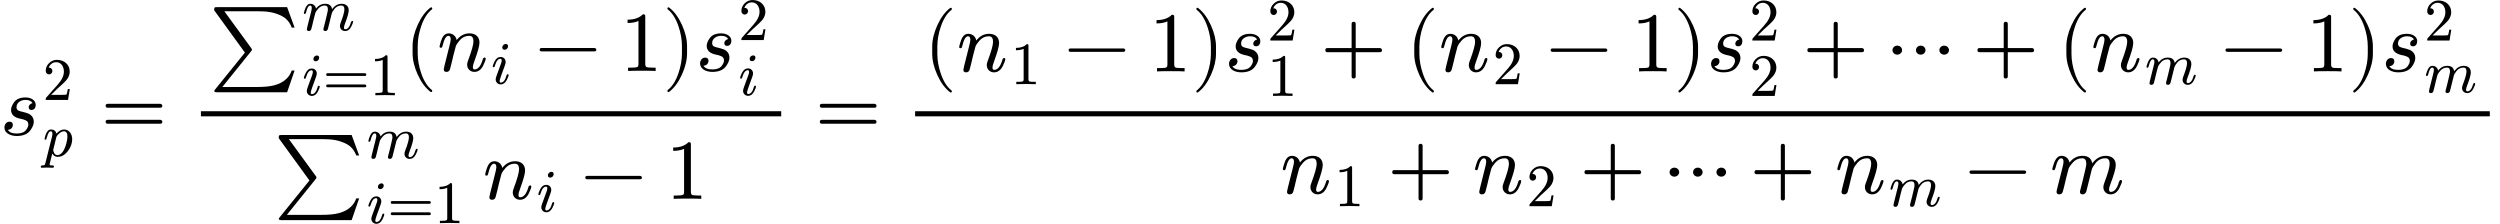
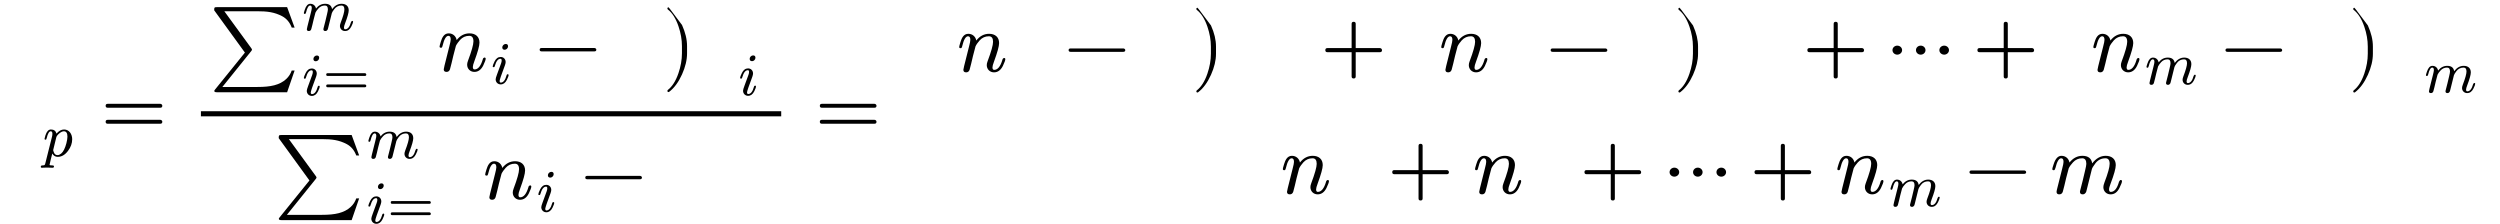
<svg xmlns="http://www.w3.org/2000/svg" xmlns:xlink="http://www.w3.org/1999/xlink" width="531.760px" height="47.600px" viewBox="0 -1587.1 29379.9 2629.8">
  <defs>
-     <path id="MJX-57-NCM-I-1D460" d="M420 354C420 411 362 442 300 442C237 442 192 423 165 385C142 352 130 322 130 295C130 242 165 208 234 193C263 188 285 181 302 173C323 164 333 147 333 123C333 105 325 85 308 62C287 33 250 18 197 18C143 18 108 33 92 62C124 61 151 87 151 119C151 144 138 157 111 157C75 157 52 124 52 88C52 22 124-11 196-11C271-11 325 11 357 56C384 93 397 126 397 156C397 199 376 231 335 252C304 263 280 270 265 273C230 282 194 285 194 328C194 381 244 413 300 413C342 413 369 400 382 375C360 371 337 352 337 327C337 306 348 295 371 295C402 295 420 323 420 354Z" />
-     <path id="MJX-57-NCM-N-32" d="M237 666C186 666 143 648 106 612C69 576 50 534 50 483C50 449 75 424 106 424C136 424 161 450 161 480C161 513 137 536 105 536C102 536 100 536 98 535C117 584 161 627 224 627C306 627 352 556 352 470C352 403 318 331 250 255L62 43C49 28 50 29 50 0L421 0L450 180L417 180C409 129 402 100 396 91C391 86 361 84 306 84L139 84L236 179C304 243 390 312 419 365C439 400 449 435 449 470C449 588 357 666 237 666Z" />
    <path id="MJX-57-NCM-I-1D45D" d="M355 442C311 442 269 419 228 373C217 419 186 442 137 442C96 442 66 409 45 344C35 311 30 292 30 286C30 277 35 272 46 272C51 272 54 273 57 275C62 284 65 291 66 298C84 374 107 412 134 412C152 412 161 398 161 371C161 356 159 339 154 321L44-118C35-151 34-155-5-155C-23-155-32-163-32-178C-32-189-26-194-15-194C0-194 52-191 67-191C86-191 146-194 165-194C180-194 187-186 187-170C187-160 178-155 159-155C141-155 114-156 114-144C114-131 155 26 159 43C179 6 209-13 249-13C314-13 371 20 421 87C467 148 490 213 490 280C490 367 438 442 355 442M352 412C391 412 411 382 411 323C411 296 405 260 394 215C371 128 342 71 307 42C286 25 267 16 248 16C219 16 199 29 188 56C179 77 174 92 174 100L225 309C230 331 248 354 276 377C304 400 329 412 352 412Z" />
    <path id="MJX-57-NCM-N-3D" d="M698 367L80 367C64 367 56 359 56 344C56 329 64 321 80 321L698 321C714 321 722 329 722 344C722 356 711 367 698 367M698 179L80 179C64 179 56 171 56 156C56 141 64 133 80 133L698 133C714 133 722 141 722 156C722 169 711 179 698 179Z" />
    <path id="MJX-57-NCM-SO-2211" d="M56 713L417 216L67-217C60-225 57-231 57-235C57-245 67-250 88-250L913-250L1001 5L967 5C954-33 933-66 902-95C825-166 719-188 565-188L152-188L490 232C497 240 500 246 500 250C500 254 498 259 493 266L175 702L560 702C682 702 764 691 854 644C907 616 944 571 967 510L1001 510L913 750L88 750C57 750 56 746 56 713Z" />
    <path id="MJX-57-NCM-I-1D45A" d="M657 442C596 442 543 412 498 353C489 412 451 442 383 442C324 442 273 416 231 363C223 407 188 442 137 442C96 442 66 409 45 344C34 312 29 293 29 287C29 278 34 273 45 273C50 273 53 274 56 276C61 285 64 292 66 299C84 375 107 413 134 413C152 413 161 399 161 371C161 358 156 331 145 290L88 63C84 51 79 25 79 19C79-1 90-11 111-11C131-11 145-1 152 19C153 24 160 49 171 92L192 181L222 295C233 318 250 341 272 365C301 397 337 413 380 413C413 413 429 391 429 348C429 335 424 308 414 267L387 153C380 124 364 64 356 32C355 25 354 21 354 19C354-1 365-11 387-11C398-11 406-8 413-1C428 14 429 21 435 48L494 285C497 298 511 321 535 353C565 393 605 413 654 413C687 413 703 391 703 348C703 309 683 236 642 129C633 106 629 87 629 74C629 25 666-11 714-11C759-11 793 14 818 64C838 104 848 131 848 144C848 153 843 158 832 158C825 157 818 148 813 137C791 58 759 18 716 18C703 18 696 28 696 47C696 62 702 84 714 115C755 222 775 295 775 333C775 404 728 442 657 442Z" />
    <path id="MJX-57-NCM-I-1D456" d="M284 621C284 648 271 661 244 661C216 661 188 633 188 605C188 578 202 565 229 565C257 565 284 593 284 621M259 138C237 59 205 19 164 19C151 19 144 28 144 47C144 64 173 150 232 306C240 329 244 347 244 360C244 409 210 445 161 445C118 445 84 420 59 369C39 328 29 301 29 288C29 279 34 275 45 275C58 275 60 281 64 295C87 375 118 415 158 415C171 415 178 406 178 387C178 373 175 357 168 338C145 275 121 208 101 155C86 115 78 88 78 74C78 25 114-11 162-11C205-11 239 14 264 64C283 103 293 130 293 145C293 154 288 159 277 159C274 159 259 150 259 138Z" />
-     <path id="MJX-57-NCM-N-31" d="M269 666C228 624 168 603 89 603L89 564C141 564 184 572 217 588L217 82C217 64 213 52 204 47C195 42 170 39 130 39L95 39L95 0C120 2 174 3 257 3C340 3 394 2 419 0L419 39L384 39C343 39 318 42 310 47C302 52 297 64 297 82L297 636C297 660 295 666 269 666Z" />
-     <path id="MJX-57-NCM-N-28" d="M318-248C327-248 332-243 332-234C332-231 330-227 327-223C275-183 233-117 202-26C175 53 161 131 161 208L161 292C161 369 175 447 202 526C233 617 275 683 327 723C330 726 332 730 332 734C332 743 327 748 318 748C317 748 314 747 311 745C251 699 201 631 160 540C121 453 101 371 101 292L101 208C101 129 121 47 160-40C201-131 251-199 311-245C314-247 317-248 318-248Z" />
    <path id="MJX-57-NCM-I-1D45B" d="M537 137C514 58 481 18 440 18C427 18 420 28 420 47C420 61 426 84 438 115C478 224 498 296 498 333C498 403 451 442 381 442C322 442 271 416 230 363C222 407 187 442 136 442C80 442 58 390 44 345C34 313 29 294 29 287C29 278 34 273 45 273C50 273 53 274 56 276C61 285 64 292 65 299C83 375 106 413 133 413C151 413 160 399 160 371C160 358 155 331 144 290L87 63C84 50 78 24 78 19C78-1 89-11 111-11C130-11 144-1 151 19C153 24 159 49 170 92L191 181L221 295C232 318 249 341 270 365C299 397 335 413 378 413C411 413 427 391 427 348C427 310 406 234 363 120C356 102 353 87 353 74C353 25 390-11 438-11C482-11 517 14 542 64C561 104 571 131 571 144C571 153 566 158 555 158C552 158 537 149 537 137Z" />
    <path id="MJX-57-NCM-N-2212" d="M698 270L80 270C64 270 56 263 56 250C56 237 64 230 80 230L698 230C714 230 722 237 722 250C722 262 710 270 698 270Z" />
-     <path id="MJX-57-NCM-N-29" d="M78-245C138-199 188-131 229-40C268 47 288 129 288 208L288 292C288 371 268 453 229 540C188 631 138 699 78 745C75 747 72 748 71 748C62 748 57 743 57 734C57 730 59 726 62 723C114 683 156 617 187 526C214 447 228 369 228 292L228 208C228 131 214 53 187-26C156-117 114-183 62-223C59-227 57-231 57-234C57-243 62-248 71-248C72-248 75-247 78-245Z" />
+     <path id="MJX-57-NCM-N-29" d="M78-245C138-199 188-131 229-40C268 47 288 129 288 208L288 292C288 371 268 453 229 540C75 747 72 748 71 748C62 748 57 743 57 734C57 730 59 726 62 723C114 683 156 617 187 526C214 447 228 369 228 292L228 208C228 131 214 53 187-26C156-117 114-183 62-223C59-227 57-231 57-234C57-243 62-248 71-248C72-248 75-247 78-245Z" />
    <path id="MJX-57-NCM-N-2062" d="" />
    <path id="MJX-57-NCM-N-2B" d="M698 274L413 274L413 559C413 575 405 583 389 583C373 583 365 575 365 559L365 274L80 274C64 274 56 266 56 250C56 234 64 226 80 226L365 226L365-59C365-75 373-83 389-83C405-83 413-75 413-59L413 226L698 226C714 226 722 234 722 250C722 263 711 274 698 274Z" />
    <path id="MJX-57-NCM-N-22EF" d="M720 250C720 280 694 303 664 303C633 303 607 280 607 250C607 220 633 197 664 197C694 197 720 220 720 250M444 250C444 280 418 303 388 303C357 303 332 280 332 250C332 220 357 197 388 197C418 197 444 220 444 250M169 250C169 280 143 303 112 303C82 303 56 280 56 250C56 220 82 197 112 197C142 197 169 220 169 250Z" />
  </defs>
  <g stroke="#000000" fill="#000000" stroke-width="0" transform="scale(1,-1)">
    <g data-mml-node="math" data-latex="s^2_p = \frac{\sum_{i=1}^m (n_i - 1)s^2_i}{\sum_{i=1}^m n_i - 1} =  \frac{(n_1 - 1)s^2_1 +  (n_2 - 1)s^2_2 + \cdots + (n_m - 1)s^2_m}{n_1 + n_2 + \cdots + n_m - m}" data-semantic-type="relseq" data-semantic-role="equality" data-semantic-annotation="depth:1" data-semantic-id="117" data-semantic-children="4,44,116" data-semantic-content="5,45" data-semantic-attributes="latex:s^2_p = \frac{\sum_{i=1}^m (n_i - 1)s^2_i}{\sum_{i=1}^m n_i - 1} =  \frac{(n_1 - 1)s^2_1 +  (n_2 - 1)s^2_2 + \cdots + (n_m - 1)s^2_m}{n_1 + n_2 + \cdots + n_m - m}" data-semantic-owns="4 5 44 45 116" aria-level="0" data-speech-node="true" data-semantic-structure="(117 (4 (3 0 1) 2) 5 (44 (29 (12 6 (10 7 8 9) 11) (28 (26 13 (25 (16 14 15) 17 18) 19) 27 (24 (23 20 21) 22))) (43 (42 (36 30 (34 31 32 33) 35) (39 37 38)) 40 41)) 45 (116 (96 (93 (87 46 (86 (49 47 48) 50 51) 52) 92 (57 (56 53 54) 55)) 58 (95 (89 59 (88 (62 60 61) 63 64) 65) 94 (70 (69 66 67) 68)) 71 72 73 (98 (91 74 (90 (77 75 76) 78 79) 80) 97 (85 (84 81 82) 83))) (115 (114 (101 99 100) 102 (105 103 104) 106 107 108 (111 109 110)) 112 113)))">
      <g data-mml-node="msubsup" data-latex="s^2_p" data-semantic-type="subsup" data-semantic-role="latinletter" data-semantic-annotation="depth:2" data-semantic-id="4" data-semantic-children="0,1,2" data-semantic-parent="117" data-semantic-attributes="latex:s^2_p" data-semantic-collapsed="(4 (3 0 1) 2)" data-semantic-owns="0 1 2" aria-level="1" data-speech-node="true">
        <g data-mml-node="mi" data-latex="s" data-semantic-type="identifier" data-semantic-role="latinletter" data-semantic-font="italic" data-semantic-annotation="clearspeak:simple;nemeth:number;depth:4" data-semantic-id="0" data-semantic-parent="4" data-semantic-attributes="latex:s" aria-level="3" data-speech-node="true">
          <use data-c="1D460" xlink:href="#MJX-57-NCM-I-1D460" />
        </g>
        <g data-mml-node="mn" transform="translate(502,413) scale(0.707)" data-latex="2" data-semantic-type="number" data-semantic-role="integer" data-semantic-font="normal" data-semantic-annotation="clearspeak:simple;depth:3" data-semantic-id="2" data-semantic-parent="4" data-semantic-attributes="latex:2" aria-level="2" data-speech-node="true">
          <use data-c="32" xlink:href="#MJX-57-NCM-N-32" />
        </g>
        <g data-mml-node="mi" transform="translate(502,-247) scale(0.707)" data-latex="p" data-semantic-type="identifier" data-semantic-role="latinletter" data-semantic-font="italic" data-semantic-annotation="clearspeak:simple;depth:4" data-semantic-id="1" data-semantic-parent="4" data-semantic-attributes="latex:p" aria-level="3" data-speech-node="true">
          <use data-c="1D45D" xlink:href="#MJX-57-NCM-I-1D45D" />
        </g>
      </g>
      <g data-mml-node="mo" data-latex="=" data-semantic-type="relation" data-semantic-role="equality" data-semantic-annotation="nemeth:number;depth:2" data-semantic-id="5" data-semantic-parent="117" data-semantic-attributes="latex:=" data-semantic-operator="relseq,=" aria-level="1" data-speech-node="true" transform="translate(1185.5,0)">
        <use data-c="3D" xlink:href="#MJX-57-NCM-N-3D" />
      </g>
      <g data-mml-node="mfrac" data-latex="\frac{\sum_{i=1}^m (n_i - 1)s^2_i}{\sum_{i=1}^m n_i - 1}" data-semantic-type="fraction" data-semantic-role="division" data-semantic-annotation="depth:2" data-semantic-id="44" data-semantic-children="29,43" data-semantic-parent="117" data-semantic-attributes="latex:\frac{\sum_{i=1}^m (n_i - 1)s^2_i}{\sum_{i=1}^m n_i - 1}" data-semantic-owns="29 43" aria-level="1" data-speech-node="true" transform="translate(2241.2,0)">
        <g data-mml-node="mrow" data-latex="\sum_{i=1}^m (n_i - 1)s^2 _i" data-semantic-type="bigop" data-semantic-role="sum" data-semantic-annotation="depth:3" data-semantic-id="29" data-semantic-children="12,28" data-semantic-content="6" data-semantic-parent="44" data-semantic-attributes="latex:\sum_{i=1}^m (n_i - 1)s^2 _i" data-semantic-owns="12 28" aria-level="2" data-speech-node="true" transform="translate(220,753.1)">
          <g data-mml-node="munderover" data-latex="\sum_{i=1}^m" data-semantic-type="limboth" data-semantic-role="sum" data-semantic-annotation="depth:4" data-semantic-id="12" data-semantic-children="6,10,11" data-semantic-parent="29" data-semantic-attributes="latex:\sum_{i=1}^m" data-semantic-owns="6 10 11" aria-level="3" data-speech-node="true">
            <g data-mml-node="mo" data-latex="\sum" data-semantic-type="largeop" data-semantic-role="sum" data-semantic-annotation="nemeth:number;depth:5" data-semantic-id="6" data-semantic-parent="12" data-semantic-attributes="latex:\sum" data-semantic-operator="bigop" aria-level="4" data-speech-node="true">
              <use data-c="2211" xlink:href="#MJX-57-NCM-SO-2211" />
            </g>
            <g data-mml-node="mi" transform="translate(1089,477.1) scale(0.707)" data-latex="m" data-semantic-type="identifier" data-semantic-role="latinletter" data-semantic-font="italic" data-semantic-annotation="clearspeak:simple;depth:5" data-semantic-id="11" data-semantic-parent="12" data-semantic-attributes="latex:m" aria-level="4" data-speech-node="true">
              <use data-c="1D45A" xlink:href="#MJX-57-NCM-I-1D45A" />
            </g>
            <g data-mml-node="TeXAtom" transform="translate(1089,-285.4) scale(0.707)" data-mjx-texclass="ORD" data-latex="{i=1}" data-semantic-type="relseq" data-semantic-role="equality" data-semantic-annotation="depth:5" data-semantic-id="10" data-semantic-children="7,9" data-semantic-content="8" data-semantic-parent="12" data-semantic-attributes="latex:{i=1};texclass:ORD" data-semantic-owns="7 8 9" aria-level="4" data-speech-node="true">
              <g data-mml-node="mi" data-latex="i" data-semantic-type="identifier" data-semantic-role="latinletter" data-semantic-font="italic" data-semantic-annotation="clearspeak:simple;nemeth:number;depth:6" data-semantic-id="7" data-semantic-parent="10" data-semantic-attributes="latex:i" aria-level="5" data-speech-node="true">
                <use data-c="1D456" xlink:href="#MJX-57-NCM-I-1D456" />
              </g>
              <g data-mml-node="mo" data-latex="=" data-semantic-type="relation" data-semantic-role="equality" data-semantic-annotation="nemeth:number;depth:6" data-semantic-id="8" data-semantic-parent="10" data-semantic-attributes="latex:=" data-semantic-operator="relseq,=" aria-level="5" data-speech-node="true" transform="translate(345,0)">
                <use data-c="3D" xlink:href="#MJX-57-NCM-N-3D" />
              </g>
              <g data-mml-node="mn" data-latex="1" data-semantic-type="number" data-semantic-role="integer" data-semantic-font="normal" data-semantic-annotation="clearspeak:simple;nemeth:number;depth:6" data-semantic-id="9" data-semantic-parent="10" data-semantic-attributes="latex:1" aria-level="5" data-speech-node="true" transform="translate(1123,0)">
                <use data-c="31" xlink:href="#MJX-57-NCM-N-31" />
              </g>
            </g>
          </g>
          <g data-mml-node="mrow" data-semantic-added="true" data-semantic-type="infixop" data-semantic-role="implicit" data-semantic-annotation="clearspeak:unit;depth:4" data-semantic-id="28" data-semantic-children="26,24" data-semantic-content="27" data-semantic-parent="29" data-semantic-owns="26 27 24" aria-level="3" data-speech-node="true" transform="translate(2286.6,0)">
            <g data-mml-node="mrow" data-semantic-added="true" data-semantic-type="fenced" data-semantic-role="leftright" data-semantic-annotation="depth:5" data-semantic-id="26" data-semantic-children="25" data-semantic-content="13,19" data-semantic-parent="28" data-semantic-owns="13 25 19" aria-level="4" data-speech-node="true">
              <g data-mml-node="mo" data-latex="(" data-semantic-type="fence" data-semantic-role="open" data-semantic-annotation="depth:6" data-semantic-id="13" data-semantic-parent="26" data-semantic-attributes="latex:(" data-semantic-operator="fenced" aria-level="5" data-speech-node="true">
                <use data-c="28" xlink:href="#MJX-57-NCM-N-28" />
              </g>
              <g data-mml-node="mrow" data-semantic-added="true" data-semantic-type="infixop" data-semantic-role="subtraction" data-semantic-annotation="depth:6" data-semantic-id="25" data-semantic-children="16,18" data-semantic-content="17" data-semantic-parent="26" data-semantic-owns="16 17 18" aria-level="5" data-speech-node="true" transform="translate(389,0)">
                <g data-mml-node="msub" data-latex="n_i" data-semantic-type="subscript" data-semantic-role="latinletter" data-semantic-annotation="depth:7" data-semantic-id="16" data-semantic-children="14,15" data-semantic-parent="25" data-semantic-attributes="latex:n_i" data-semantic-owns="14 15" aria-level="6" data-speech-node="true">
                  <g data-mml-node="mi" data-latex="n" data-semantic-type="identifier" data-semantic-role="latinletter" data-semantic-font="italic" data-semantic-annotation="clearspeak:simple;depth:8" data-semantic-id="14" data-semantic-parent="16" data-semantic-attributes="latex:n" aria-level="7" data-speech-node="true">
                    <use data-c="1D45B" xlink:href="#MJX-57-NCM-I-1D45B" />
                  </g>
                  <g data-mml-node="mi" transform="translate(633,-150) scale(0.707)" data-latex="i" data-semantic-type="identifier" data-semantic-role="latinletter" data-semantic-font="italic" data-semantic-annotation="clearspeak:simple;depth:8" data-semantic-id="15" data-semantic-parent="16" data-semantic-attributes="latex:i" aria-level="7" data-speech-node="true">
                    <use data-c="1D456" xlink:href="#MJX-57-NCM-I-1D456" />
                  </g>
                </g>
                <g data-mml-node="mo" data-latex="-" data-semantic-type="operator" data-semantic-role="subtraction" data-semantic-annotation="depth:7" data-semantic-id="17" data-semantic-parent="25" data-semantic-attributes="latex:-" data-semantic-operator="infixop,−" aria-level="6" data-speech-node="true" transform="translate(1149.2,0)">
                  <use data-c="2212" xlink:href="#MJX-57-NCM-N-2212" />
                </g>
                <g data-mml-node="mn" data-latex="1" data-semantic-type="number" data-semantic-role="integer" data-semantic-font="normal" data-semantic-annotation="clearspeak:simple;depth:7" data-semantic-id="18" data-semantic-parent="25" data-semantic-attributes="latex:1" aria-level="6" data-speech-node="true" transform="translate(2149.4,0)">
                  <use data-c="31" xlink:href="#MJX-57-NCM-N-31" />
                </g>
              </g>
              <g data-mml-node="mo" data-latex=")" data-semantic-type="fence" data-semantic-role="close" data-semantic-annotation="depth:6" data-semantic-id="19" data-semantic-parent="26" data-semantic-attributes="latex:)" data-semantic-operator="fenced" aria-level="5" data-speech-node="true" transform="translate(3038.4,0)">
                <use data-c="29" xlink:href="#MJX-57-NCM-N-29" />
              </g>
            </g>
            <g data-mml-node="mo" data-semantic-type="operator" data-semantic-role="multiplication" data-semantic-annotation="depth:5" data-semantic-id="27" data-semantic-parent="28" data-semantic-added="true" data-semantic-operator="infixop,⁢" aria-level="4" data-speech-node="true" transform="translate(3427.4,0)">
              <use data-c="2062" xlink:href="#MJX-57-NCM-N-2062" />
            </g>
            <g data-mml-node="msubsup" data-latex="s^2_i" data-semantic-type="subsup" data-semantic-role="latinletter" data-semantic-annotation="depth:5" data-semantic-id="24" data-semantic-children="20,21,22" data-semantic-parent="28" data-semantic-attributes="latex:s^2_i" data-semantic-collapsed="(24 (23 20 21) 22)" data-semantic-owns="20 21 22" aria-level="4" data-speech-node="true" transform="translate(3427.4,0)">
              <g data-mml-node="mi" data-latex="s" data-semantic-type="identifier" data-semantic-role="latinletter" data-semantic-font="italic" data-semantic-annotation="clearspeak:simple;depth:7" data-semantic-id="20" data-semantic-parent="24" data-semantic-attributes="latex:s" aria-level="6" data-speech-node="true">
                <use data-c="1D460" xlink:href="#MJX-57-NCM-I-1D460" />
              </g>
              <g data-mml-node="mn" transform="translate(502,363) scale(0.707)" data-latex="2" data-semantic-type="number" data-semantic-role="integer" data-semantic-font="normal" data-semantic-annotation="clearspeak:simple;depth:6" data-semantic-id="22" data-semantic-parent="24" data-semantic-attributes="latex:2" aria-level="5" data-speech-node="true">
                <use data-c="32" xlink:href="#MJX-57-NCM-N-32" />
              </g>
              <g data-mml-node="mi" transform="translate(502,-284.4) scale(0.707)" data-latex="i" data-semantic-type="identifier" data-semantic-role="latinletter" data-semantic-font="italic" data-semantic-annotation="clearspeak:simple;depth:7" data-semantic-id="21" data-semantic-parent="24" data-semantic-attributes="latex:i" aria-level="6" data-speech-node="true">
                <use data-c="1D456" xlink:href="#MJX-57-NCM-I-1D456" />
              </g>
            </g>
          </g>
        </g>
        <g data-mml-node="mrow" data-latex="\sum_{i=1}^m n_i - 1" data-semantic-type="infixop" data-semantic-role="subtraction" data-semantic-annotation="depth:3" data-semantic-id="43" data-semantic-children="42,41" data-semantic-content="40" data-semantic-parent="44" data-semantic-attributes="latex:\sum_{i=1}^m n_i - 1" data-semantic-owns="42 40 41" aria-level="2" data-speech-node="true" transform="translate(978.4,-749.6)">
          <g data-mml-node="mrow" data-semantic-added="true" data-semantic-type="bigop" data-semantic-role="sum" data-semantic-annotation="depth:4" data-semantic-id="42" data-semantic-children="36,39" data-semantic-content="30" data-semantic-parent="43" data-semantic-owns="36 39" aria-level="3" data-speech-node="true">
            <g data-mml-node="munderover" data-latex="\sum_{i=1}^m" data-semantic-type="limboth" data-semantic-role="sum" data-semantic-annotation="depth:5" data-semantic-id="36" data-semantic-children="30,34,35" data-semantic-parent="42" data-semantic-attributes="latex:\sum_{i=1}^m" data-semantic-owns="30 34 35" aria-level="4" data-speech-node="true">
              <g data-mml-node="mo" data-latex="\sum" data-semantic-type="largeop" data-semantic-role="sum" data-semantic-annotation="depth:6" data-semantic-id="30" data-semantic-parent="36" data-semantic-attributes="latex:\sum" data-semantic-operator="bigop" aria-level="5" data-speech-node="true">
                <use data-c="2211" xlink:href="#MJX-57-NCM-SO-2211" />
              </g>
              <g data-mml-node="mi" transform="translate(1089,477.1) scale(0.707)" data-latex="m" data-semantic-type="identifier" data-semantic-role="latinletter" data-semantic-font="italic" data-semantic-annotation="clearspeak:simple;depth:6" data-semantic-id="35" data-semantic-parent="36" data-semantic-attributes="latex:m" aria-level="5" data-speech-node="true">
                <use data-c="1D45A" xlink:href="#MJX-57-NCM-I-1D45A" />
              </g>
              <g data-mml-node="TeXAtom" transform="translate(1089,-285.4) scale(0.707)" data-mjx-texclass="ORD" data-latex="{i=1}" data-semantic-type="relseq" data-semantic-role="equality" data-semantic-annotation="depth:6" data-semantic-id="34" data-semantic-children="31,33" data-semantic-content="32" data-semantic-parent="36" data-semantic-attributes="latex:{i=1};texclass:ORD" data-semantic-owns="31 32 33" aria-level="5" data-speech-node="true">
                <g data-mml-node="mi" data-latex="i" data-semantic-type="identifier" data-semantic-role="latinletter" data-semantic-font="italic" data-semantic-annotation="clearspeak:simple;nemeth:number;depth:7" data-semantic-id="31" data-semantic-parent="34" data-semantic-attributes="latex:i" aria-level="6" data-speech-node="true">
                  <use data-c="1D456" xlink:href="#MJX-57-NCM-I-1D456" />
                </g>
                <g data-mml-node="mo" data-latex="=" data-semantic-type="relation" data-semantic-role="equality" data-semantic-annotation="nemeth:number;depth:7" data-semantic-id="32" data-semantic-parent="34" data-semantic-attributes="latex:=" data-semantic-operator="relseq,=" aria-level="6" data-speech-node="true" transform="translate(345,0)">
                  <use data-c="3D" xlink:href="#MJX-57-NCM-N-3D" />
                </g>
                <g data-mml-node="mn" data-latex="1" data-semantic-type="number" data-semantic-role="integer" data-semantic-font="normal" data-semantic-annotation="clearspeak:simple;nemeth:number;depth:7" data-semantic-id="33" data-semantic-parent="34" data-semantic-attributes="latex:1" aria-level="6" data-speech-node="true" transform="translate(1123,0)">
                  <use data-c="31" xlink:href="#MJX-57-NCM-N-31" />
                </g>
              </g>
            </g>
            <g data-mml-node="msub" data-latex="n_i" data-semantic-type="subscript" data-semantic-role="latinletter" data-semantic-annotation="depth:5" data-semantic-id="39" data-semantic-children="37,38" data-semantic-parent="42" data-semantic-attributes="latex:n_i" data-semantic-owns="37 38" aria-level="4" data-speech-node="true" transform="translate(2453.3,0)">
              <g data-mml-node="mi" data-latex="n" data-semantic-type="identifier" data-semantic-role="latinletter" data-semantic-font="italic" data-semantic-annotation="clearspeak:simple;depth:6" data-semantic-id="37" data-semantic-parent="39" data-semantic-attributes="latex:n" aria-level="5" data-speech-node="true">
                <use data-c="1D45B" xlink:href="#MJX-57-NCM-I-1D45B" />
              </g>
              <g data-mml-node="mi" transform="translate(633,-150) scale(0.707)" data-latex="i" data-semantic-type="identifier" data-semantic-role="latinletter" data-semantic-font="italic" data-semantic-annotation="clearspeak:simple;depth:6" data-semantic-id="38" data-semantic-parent="39" data-semantic-attributes="latex:i" aria-level="5" data-speech-node="true">
                <use data-c="1D456" xlink:href="#MJX-57-NCM-I-1D456" />
              </g>
            </g>
          </g>
          <g data-mml-node="mo" data-latex="-" data-semantic-type="operator" data-semantic-role="subtraction" data-semantic-annotation="depth:4" data-semantic-id="40" data-semantic-parent="43" data-semantic-attributes="latex:-" data-semantic-operator="infixop,−" aria-level="3" data-speech-node="true" transform="translate(3602.5,0)">
            <use data-c="2212" xlink:href="#MJX-57-NCM-N-2212" />
          </g>
          <g data-mml-node="mn" data-latex="1" data-semantic-type="number" data-semantic-role="integer" data-semantic-font="normal" data-semantic-annotation="clearspeak:simple;depth:4" data-semantic-id="41" data-semantic-parent="43" data-semantic-attributes="latex:1" aria-level="3" data-speech-node="true" transform="translate(4602.7,0)">
            <use data-c="31" xlink:href="#MJX-57-NCM-N-31" />
          </g>
        </g>
        <rect width="6819.6" height="60" x="120" y="220" />
      </g>
      <g data-mml-node="mo" data-latex="=" data-semantic-type="relation" data-semantic-role="equality" data-semantic-annotation="nemeth:number;depth:2" data-semantic-id="45" data-semantic-parent="117" data-semantic-attributes="latex:=" data-semantic-operator="relseq,=" aria-level="1" data-speech-node="true" transform="translate(9578.6,0)">
        <use data-c="3D" xlink:href="#MJX-57-NCM-N-3D" />
      </g>
      <g data-mml-node="mfrac" data-latex="\frac{(n_1 - 1)s^2_1 +  (n_2 - 1)s^2_2 + \cdots + (n_m - 1)s^2_m}{n_1 + n_2 + \cdots + n_m - m}" data-semantic-type="fraction" data-semantic-role="division" data-semantic-annotation="depth:2" data-semantic-id="116" data-semantic-children="96,115" data-semantic-parent="117" data-semantic-attributes="latex:\frac{(n_1 - 1)s^2_1 +  (n_2 - 1)s^2_2 + \cdots + (n_m - 1)s^2_m}{n_1 + n_2 + \cdots + n_m - m}" data-semantic-owns="96 115" aria-level="1" data-speech-node="true" transform="translate(10634.4,0)">
        <g data-mml-node="mrow" data-latex="(n_1  - 1)s^2 _1  +  (n_2  - 1)s^2 _2  + \cdots + (n_m - 1)s^2 _m" data-semantic-type="infixop" data-semantic-role="addition" data-semantic-annotation="depth:3" data-semantic-id="96" data-semantic-children="93,95,72,98" data-semantic-content="58,71,73" data-semantic-parent="116" data-semantic-attributes="latex:(n_1  - 1)s^2 _1  +  (n_2  - 1)s^2 _2  + \cdots + (n_m - 1)s^2 _m" data-semantic-owns="93 58 95 71 72 73 98" aria-level="2" data-speech-node="true" transform="translate(220,747.9)">
          <g data-mml-node="mrow" data-semantic-added="true" data-semantic-type="infixop" data-semantic-role="implicit" data-semantic-annotation="clearspeak:unit;depth:4" data-semantic-id="93" data-semantic-children="87,57" data-semantic-content="92" data-semantic-parent="96" data-semantic-owns="87 92 57" aria-level="3" data-speech-node="true">
            <g data-mml-node="mrow" data-semantic-added="true" data-semantic-type="fenced" data-semantic-role="leftright" data-semantic-annotation="depth:5" data-semantic-id="87" data-semantic-children="86" data-semantic-content="46,52" data-semantic-parent="93" data-semantic-owns="46 86 52" aria-level="4" data-speech-node="true">
              <g data-mml-node="mo" data-latex="(" data-semantic-type="fence" data-semantic-role="open" data-semantic-annotation="depth:6" data-semantic-id="46" data-semantic-parent="87" data-semantic-attributes="latex:(" data-semantic-operator="fenced" aria-level="5" data-speech-node="true">
                <use data-c="28" xlink:href="#MJX-57-NCM-N-28" />
              </g>
              <g data-mml-node="mrow" data-semantic-added="true" data-semantic-type="infixop" data-semantic-role="subtraction" data-semantic-annotation="depth:6" data-semantic-id="86" data-semantic-children="49,51" data-semantic-content="50" data-semantic-parent="87" data-semantic-owns="49 50 51" aria-level="5" data-speech-node="true" transform="translate(389,0)">
                <g data-mml-node="msub" data-latex="n_1" data-semantic-type="subscript" data-semantic-role="latinletter" data-semantic-annotation="depth:7" data-semantic-id="49" data-semantic-children="47,48" data-semantic-parent="86" data-semantic-attributes="latex:n_1" data-semantic-owns="47 48" aria-level="6" data-speech-node="true">
                  <g data-mml-node="mi" data-latex="n" data-semantic-type="identifier" data-semantic-role="latinletter" data-semantic-font="italic" data-semantic-annotation="clearspeak:simple;depth:8" data-semantic-id="47" data-semantic-parent="49" data-semantic-attributes="latex:n" aria-level="7" data-speech-node="true">
                    <use data-c="1D45B" xlink:href="#MJX-57-NCM-I-1D45B" />
                  </g>
                  <g data-mml-node="mn" transform="translate(633,-150) scale(0.707)" data-latex="1" data-semantic-type="number" data-semantic-role="integer" data-semantic-font="normal" data-semantic-annotation="clearspeak:simple;depth:8" data-semantic-id="48" data-semantic-parent="49" data-semantic-attributes="latex:1" aria-level="7" data-speech-node="true">
                    <use data-c="31" xlink:href="#MJX-57-NCM-N-31" />
                  </g>
                </g>
                <g data-mml-node="mo" data-latex="-" data-semantic-type="operator" data-semantic-role="subtraction" data-semantic-annotation="depth:7" data-semantic-id="50" data-semantic-parent="86" data-semantic-attributes="latex:-" data-semantic-operator="infixop,−" aria-level="6" data-speech-node="true" transform="translate(1258.8,0)">
                  <use data-c="2212" xlink:href="#MJX-57-NCM-N-2212" />
                </g>
                <g data-mml-node="mn" data-latex="1" data-semantic-type="number" data-semantic-role="integer" data-semantic-font="normal" data-semantic-annotation="clearspeak:simple;depth:7" data-semantic-id="51" data-semantic-parent="86" data-semantic-attributes="latex:1" aria-level="6" data-speech-node="true" transform="translate(2259,0)">
                  <use data-c="31" xlink:href="#MJX-57-NCM-N-31" />
                </g>
              </g>
              <g data-mml-node="mo" data-latex=")" data-semantic-type="fence" data-semantic-role="close" data-semantic-annotation="depth:6" data-semantic-id="52" data-semantic-parent="87" data-semantic-attributes="latex:)" data-semantic-operator="fenced" aria-level="5" data-speech-node="true" transform="translate(3148,0)">
                <use data-c="29" xlink:href="#MJX-57-NCM-N-29" />
              </g>
            </g>
            <g data-mml-node="mo" data-semantic-type="operator" data-semantic-role="multiplication" data-semantic-annotation="depth:5" data-semantic-id="92" data-semantic-parent="93" data-semantic-added="true" data-semantic-operator="infixop,⁢" aria-level="4" data-speech-node="true" transform="translate(3537,0)">
              <use data-c="2062" xlink:href="#MJX-57-NCM-N-2062" />
            </g>
            <g data-mml-node="msubsup" data-latex="s^2_1" data-semantic-type="subsup" data-semantic-role="latinletter" data-semantic-annotation="depth:5" data-semantic-id="57" data-semantic-children="53,54,55" data-semantic-parent="93" data-semantic-attributes="latex:s^2_1" data-semantic-collapsed="(57 (56 53 54) 55)" data-semantic-owns="53 54 55" aria-level="4" data-speech-node="true" transform="translate(3537,0)">
              <g data-mml-node="mi" data-latex="s" data-semantic-type="identifier" data-semantic-role="latinletter" data-semantic-font="italic" data-semantic-annotation="clearspeak:simple;depth:7" data-semantic-id="53" data-semantic-parent="57" data-semantic-attributes="latex:s" aria-level="6" data-speech-node="true">
                <use data-c="1D460" xlink:href="#MJX-57-NCM-I-1D460" />
              </g>
              <g data-mml-node="mn" transform="translate(502,363) scale(0.707)" data-latex="2" data-semantic-type="number" data-semantic-role="integer" data-semantic-font="normal" data-semantic-annotation="clearspeak:simple;depth:6" data-semantic-id="55" data-semantic-parent="57" data-semantic-attributes="latex:2" aria-level="5" data-speech-node="true">
                <use data-c="32" xlink:href="#MJX-57-NCM-N-32" />
              </g>
              <g data-mml-node="mn" transform="translate(502,-287.9) scale(0.707)" data-latex="1" data-semantic-type="number" data-semantic-role="integer" data-semantic-font="normal" data-semantic-annotation="clearspeak:simple;depth:7" data-semantic-id="54" data-semantic-parent="57" data-semantic-attributes="latex:1" aria-level="6" data-speech-node="true">
                <use data-c="31" xlink:href="#MJX-57-NCM-N-31" />
              </g>
            </g>
          </g>
          <g data-mml-node="mo" data-latex="+" data-semantic-type="operator" data-semantic-role="addition" data-semantic-annotation="depth:4" data-semantic-id="58" data-semantic-parent="96" data-semantic-attributes="latex:+" data-semantic-operator="infixop,+" aria-level="3" data-speech-node="true" transform="translate(4664.8,0)">
            <use data-c="2B" xlink:href="#MJX-57-NCM-N-2B" />
          </g>
          <g data-mml-node="mrow" data-semantic-added="true" data-semantic-type="infixop" data-semantic-role="implicit" data-semantic-annotation="clearspeak:unit;depth:4" data-semantic-id="95" data-semantic-children="89,70" data-semantic-content="94" data-semantic-parent="96" data-semantic-owns="89 94 70" aria-level="3" data-speech-node="true" transform="translate(5665,0)">
            <g data-mml-node="mrow" data-semantic-added="true" data-semantic-type="fenced" data-semantic-role="leftright" data-semantic-annotation="depth:5" data-semantic-id="89" data-semantic-children="88" data-semantic-content="59,65" data-semantic-parent="95" data-semantic-owns="59 88 65" aria-level="4" data-speech-node="true">
              <g data-mml-node="mo" data-latex="(" data-semantic-type="fence" data-semantic-role="open" data-semantic-annotation="depth:6" data-semantic-id="59" data-semantic-parent="89" data-semantic-attributes="latex:(" data-semantic-operator="fenced" aria-level="5" data-speech-node="true">
                <use data-c="28" xlink:href="#MJX-57-NCM-N-28" />
              </g>
              <g data-mml-node="mrow" data-semantic-added="true" data-semantic-type="infixop" data-semantic-role="subtraction" data-semantic-annotation="depth:6" data-semantic-id="88" data-semantic-children="62,64" data-semantic-content="63" data-semantic-parent="89" data-semantic-owns="62 63 64" aria-level="5" data-speech-node="true" transform="translate(389,0)">
                <g data-mml-node="msub" data-latex="n_2" data-semantic-type="subscript" data-semantic-role="latinletter" data-semantic-annotation="depth:7" data-semantic-id="62" data-semantic-children="60,61" data-semantic-parent="88" data-semantic-attributes="latex:n_2" data-semantic-owns="60 61" aria-level="6" data-speech-node="true">
                  <g data-mml-node="mi" data-latex="n" data-semantic-type="identifier" data-semantic-role="latinletter" data-semantic-font="italic" data-semantic-annotation="clearspeak:simple;depth:8" data-semantic-id="60" data-semantic-parent="62" data-semantic-attributes="latex:n" aria-level="7" data-speech-node="true">
                    <use data-c="1D45B" xlink:href="#MJX-57-NCM-I-1D45B" />
                  </g>
                  <g data-mml-node="mn" transform="translate(633,-150) scale(0.707)" data-latex="2" data-semantic-type="number" data-semantic-role="integer" data-semantic-font="normal" data-semantic-annotation="clearspeak:simple;depth:8" data-semantic-id="61" data-semantic-parent="62" data-semantic-attributes="latex:2" aria-level="7" data-speech-node="true">
                    <use data-c="32" xlink:href="#MJX-57-NCM-N-32" />
                  </g>
                </g>
                <g data-mml-node="mo" data-latex="-" data-semantic-type="operator" data-semantic-role="subtraction" data-semantic-annotation="depth:7" data-semantic-id="63" data-semantic-parent="88" data-semantic-attributes="latex:-" data-semantic-operator="infixop,−" aria-level="6" data-speech-node="true" transform="translate(1258.8,0)">
                  <use data-c="2212" xlink:href="#MJX-57-NCM-N-2212" />
                </g>
                <g data-mml-node="mn" data-latex="1" data-semantic-type="number" data-semantic-role="integer" data-semantic-font="normal" data-semantic-annotation="clearspeak:simple;depth:7" data-semantic-id="64" data-semantic-parent="88" data-semantic-attributes="latex:1" aria-level="6" data-speech-node="true" transform="translate(2259,0)">
                  <use data-c="31" xlink:href="#MJX-57-NCM-N-31" />
                </g>
              </g>
              <g data-mml-node="mo" data-latex=")" data-semantic-type="fence" data-semantic-role="close" data-semantic-annotation="depth:6" data-semantic-id="65" data-semantic-parent="89" data-semantic-attributes="latex:)" data-semantic-operator="fenced" aria-level="5" data-speech-node="true" transform="translate(3148,0)">
                <use data-c="29" xlink:href="#MJX-57-NCM-N-29" />
              </g>
            </g>
            <g data-mml-node="mo" data-semantic-type="operator" data-semantic-role="multiplication" data-semantic-annotation="depth:5" data-semantic-id="94" data-semantic-parent="95" data-semantic-added="true" data-semantic-operator="infixop,⁢" aria-level="4" data-speech-node="true" transform="translate(3537,0)">
              <use data-c="2062" xlink:href="#MJX-57-NCM-N-2062" />
            </g>
            <g data-mml-node="msubsup" data-latex="s^2_2" data-semantic-type="subsup" data-semantic-role="latinletter" data-semantic-annotation="depth:5" data-semantic-id="70" data-semantic-children="66,67,68" data-semantic-parent="95" data-semantic-attributes="latex:s^2_2" data-semantic-collapsed="(70 (69 66 67) 68)" data-semantic-owns="66 67 68" aria-level="4" data-speech-node="true" transform="translate(3537,0)">
              <g data-mml-node="mi" data-latex="s" data-semantic-type="identifier" data-semantic-role="latinletter" data-semantic-font="italic" data-semantic-annotation="clearspeak:simple;depth:7" data-semantic-id="66" data-semantic-parent="70" data-semantic-attributes="latex:s" aria-level="6" data-speech-node="true">
                <use data-c="1D460" xlink:href="#MJX-57-NCM-I-1D460" />
              </g>
              <g data-mml-node="mn" transform="translate(502,363) scale(0.707)" data-latex="2" data-semantic-type="number" data-semantic-role="integer" data-semantic-font="normal" data-semantic-annotation="clearspeak:simple;depth:6" data-semantic-id="68" data-semantic-parent="70" data-semantic-attributes="latex:2" aria-level="5" data-speech-node="true">
                <use data-c="32" xlink:href="#MJX-57-NCM-N-32" />
              </g>
              <g data-mml-node="mn" transform="translate(502,-287.9) scale(0.707)" data-latex="2" data-semantic-type="number" data-semantic-role="integer" data-semantic-font="normal" data-semantic-annotation="clearspeak:simple;depth:7" data-semantic-id="67" data-semantic-parent="70" data-semantic-attributes="latex:2" aria-level="6" data-speech-node="true">
                <use data-c="32" xlink:href="#MJX-57-NCM-N-32" />
              </g>
            </g>
          </g>
          <g data-mml-node="mo" data-latex="+" data-semantic-type="operator" data-semantic-role="addition" data-semantic-annotation="depth:4" data-semantic-id="71" data-semantic-parent="96" data-semantic-attributes="latex:+" data-semantic-operator="infixop,+" aria-level="3" data-speech-node="true" transform="translate(10329.8,0)">
            <use data-c="2B" xlink:href="#MJX-57-NCM-N-2B" />
          </g>
          <g data-mml-node="mo" data-latex="\cdots" data-semantic-type="punctuation" data-semantic-role="ellipsis" data-semantic-annotation="depth:4" data-semantic-id="72" data-semantic-parent="96" data-semantic-attributes="latex:\cdots" aria-level="3" data-speech-node="true" transform="translate(11330,0)">
            <use data-c="22EF" xlink:href="#MJX-57-NCM-N-22EF" />
          </g>
          <g data-mml-node="mo" data-latex="+" data-semantic-type="operator" data-semantic-role="addition" data-semantic-annotation="depth:4" data-semantic-id="73" data-semantic-parent="96" data-semantic-attributes="latex:+" data-semantic-operator="infixop,+" aria-level="3" data-speech-node="true" transform="translate(12328.2,0)">
            <use data-c="2B" xlink:href="#MJX-57-NCM-N-2B" />
          </g>
          <g data-mml-node="mrow" data-semantic-added="true" data-semantic-type="infixop" data-semantic-role="implicit" data-semantic-annotation="clearspeak:unit;depth:4" data-semantic-id="98" data-semantic-children="91,85" data-semantic-content="97" data-semantic-parent="96" data-semantic-owns="91 97 85" aria-level="3" data-speech-node="true" transform="translate(13328.4,0)">
            <g data-mml-node="mrow" data-semantic-added="true" data-semantic-type="fenced" data-semantic-role="leftright" data-semantic-annotation="depth:5" data-semantic-id="91" data-semantic-children="90" data-semantic-content="74,80" data-semantic-parent="98" data-semantic-owns="74 90 80" aria-level="4" data-speech-node="true">
              <g data-mml-node="mo" data-latex="(" data-semantic-type="fence" data-semantic-role="open" data-semantic-annotation="depth:6" data-semantic-id="74" data-semantic-parent="91" data-semantic-attributes="latex:(" data-semantic-operator="fenced" aria-level="5" data-speech-node="true">
                <use data-c="28" xlink:href="#MJX-57-NCM-N-28" />
              </g>
              <g data-mml-node="mrow" data-semantic-added="true" data-semantic-type="infixop" data-semantic-role="subtraction" data-semantic-annotation="depth:6" data-semantic-id="90" data-semantic-children="77,79" data-semantic-content="78" data-semantic-parent="91" data-semantic-owns="77 78 79" aria-level="5" data-speech-node="true" transform="translate(389,0)">
                <g data-mml-node="msub" data-latex="n_m" data-semantic-type="subscript" data-semantic-role="latinletter" data-semantic-annotation="depth:7" data-semantic-id="77" data-semantic-children="75,76" data-semantic-parent="90" data-semantic-attributes="latex:n_m" data-semantic-owns="75 76" aria-level="6" data-speech-node="true">
                  <g data-mml-node="mi" data-latex="n" data-semantic-type="identifier" data-semantic-role="latinletter" data-semantic-font="italic" data-semantic-annotation="clearspeak:simple;depth:8" data-semantic-id="75" data-semantic-parent="77" data-semantic-attributes="latex:n" aria-level="7" data-speech-node="true">
                    <use data-c="1D45B" xlink:href="#MJX-57-NCM-I-1D45B" />
                  </g>
                  <g data-mml-node="mi" transform="translate(633,-150) scale(0.707)" data-latex="m" data-semantic-type="identifier" data-semantic-role="latinletter" data-semantic-font="italic" data-semantic-annotation="clearspeak:simple;depth:8" data-semantic-id="76" data-semantic-parent="77" data-semantic-attributes="latex:m" aria-level="7" data-speech-node="true">
                    <use data-c="1D45A" xlink:href="#MJX-57-NCM-I-1D45A" />
                  </g>
                </g>
                <g data-mml-node="mo" data-latex="-" data-semantic-type="operator" data-semantic-role="subtraction" data-semantic-annotation="depth:7" data-semantic-id="78" data-semantic-parent="90" data-semantic-attributes="latex:-" data-semantic-operator="infixop,−" aria-level="6" data-speech-node="true" transform="translate(1526.1,0)">
                  <use data-c="2212" xlink:href="#MJX-57-NCM-N-2212" />
                </g>
                <g data-mml-node="mn" data-latex="1" data-semantic-type="number" data-semantic-role="integer" data-semantic-font="normal" data-semantic-annotation="clearspeak:simple;depth:7" data-semantic-id="79" data-semantic-parent="90" data-semantic-attributes="latex:1" aria-level="6" data-speech-node="true" transform="translate(2526.3,0)">
                  <use data-c="31" xlink:href="#MJX-57-NCM-N-31" />
                </g>
              </g>
              <g data-mml-node="mo" data-latex=")" data-semantic-type="fence" data-semantic-role="close" data-semantic-annotation="depth:6" data-semantic-id="80" data-semantic-parent="91" data-semantic-attributes="latex:)" data-semantic-operator="fenced" aria-level="5" data-speech-node="true" transform="translate(3415.3,0)">
                <use data-c="29" xlink:href="#MJX-57-NCM-N-29" />
              </g>
            </g>
            <g data-mml-node="mo" data-semantic-type="operator" data-semantic-role="multiplication" data-semantic-annotation="depth:5" data-semantic-id="97" data-semantic-parent="98" data-semantic-added="true" data-semantic-operator="infixop,⁢" aria-level="4" data-speech-node="true" transform="translate(3804.3,0)">
              <use data-c="2062" xlink:href="#MJX-57-NCM-N-2062" />
            </g>
            <g data-mml-node="msubsup" data-latex="s^2_m" data-semantic-type="subsup" data-semantic-role="latinletter" data-semantic-annotation="depth:5" data-semantic-id="85" data-semantic-children="81,82,83" data-semantic-parent="98" data-semantic-attributes="latex:s^2_m" data-semantic-collapsed="(85 (84 81 82) 83)" data-semantic-owns="81 82 83" aria-level="4" data-speech-node="true" transform="translate(3804.3,0)">
              <g data-mml-node="mi" data-latex="s" data-semantic-type="identifier" data-semantic-role="latinletter" data-semantic-font="italic" data-semantic-annotation="clearspeak:simple;depth:7" data-semantic-id="81" data-semantic-parent="85" data-semantic-attributes="latex:s" aria-level="6" data-speech-node="true">
                <use data-c="1D460" xlink:href="#MJX-57-NCM-I-1D460" />
              </g>
              <g data-mml-node="mn" transform="translate(502,363) scale(0.707)" data-latex="2" data-semantic-type="number" data-semantic-role="integer" data-semantic-font="normal" data-semantic-annotation="clearspeak:simple;depth:6" data-semantic-id="83" data-semantic-parent="85" data-semantic-attributes="latex:2" aria-level="5" data-speech-node="true">
                <use data-c="32" xlink:href="#MJX-57-NCM-N-32" />
              </g>
              <g data-mml-node="mi" transform="translate(502,-247) scale(0.707)" data-latex="m" data-semantic-type="identifier" data-semantic-role="latinletter" data-semantic-font="italic" data-semantic-annotation="clearspeak:simple;depth:7" data-semantic-id="82" data-semantic-parent="85" data-semantic-attributes="latex:m" aria-level="6" data-speech-node="true">
                <use data-c="1D45A" xlink:href="#MJX-57-NCM-I-1D45A" />
              </g>
            </g>
          </g>
        </g>
        <g data-mml-node="mrow" data-latex="n_1  + n_2  + \cdots + n_m - m" data-semantic-type="infixop" data-semantic-role="subtraction" data-semantic-annotation="depth:3" data-semantic-id="115" data-semantic-children="114,113" data-semantic-content="112" data-semantic-parent="116" data-semantic-attributes="latex:n_1  + n_2  + \cdots + n_m - m" data-semantic-owns="114 112 113" aria-level="2" data-speech-node="true" transform="translate(4412.4,-686)">
          <g data-mml-node="mrow" data-semantic-added="true" data-semantic-type="infixop" data-semantic-role="addition" data-semantic-annotation="depth:4" data-semantic-id="114" data-semantic-children="101,105,107,111" data-semantic-content="102,106,108" data-semantic-parent="115" data-semantic-owns="101 102 105 106 107 108 111" aria-level="3" data-speech-node="true">
            <g data-mml-node="msub" data-latex="n_1" data-semantic-type="subscript" data-semantic-role="latinletter" data-semantic-annotation="depth:5" data-semantic-id="101" data-semantic-children="99,100" data-semantic-parent="114" data-semantic-attributes="latex:n_1" data-semantic-owns="99 100" aria-level="4" data-speech-node="true">
              <g data-mml-node="mi" data-latex="n" data-semantic-type="identifier" data-semantic-role="latinletter" data-semantic-font="italic" data-semantic-annotation="clearspeak:simple;depth:6" data-semantic-id="99" data-semantic-parent="101" data-semantic-attributes="latex:n" aria-level="5" data-speech-node="true">
                <use data-c="1D45B" xlink:href="#MJX-57-NCM-I-1D45B" />
              </g>
              <g data-mml-node="mn" transform="translate(633,-150) scale(0.707)" data-latex="1" data-semantic-type="number" data-semantic-role="integer" data-semantic-font="normal" data-semantic-annotation="clearspeak:simple;depth:6" data-semantic-id="100" data-semantic-parent="101" data-semantic-attributes="latex:1" aria-level="5" data-speech-node="true">
                <use data-c="31" xlink:href="#MJX-57-NCM-N-31" />
              </g>
            </g>
            <g data-mml-node="mo" data-latex="+" data-semantic-type="operator" data-semantic-role="addition" data-semantic-annotation="depth:5" data-semantic-id="102" data-semantic-parent="114" data-semantic-attributes="latex:+" data-semantic-operator="infixop,+" aria-level="4" data-speech-node="true" transform="translate(1258.8,0)">
              <use data-c="2B" xlink:href="#MJX-57-NCM-N-2B" />
            </g>
            <g data-mml-node="msub" data-latex="n_2" data-semantic-type="subscript" data-semantic-role="latinletter" data-semantic-annotation="depth:5" data-semantic-id="105" data-semantic-children="103,104" data-semantic-parent="114" data-semantic-attributes="latex:n_2" data-semantic-owns="103 104" aria-level="4" data-speech-node="true" transform="translate(2259,0)">
              <g data-mml-node="mi" data-latex="n" data-semantic-type="identifier" data-semantic-role="latinletter" data-semantic-font="italic" data-semantic-annotation="clearspeak:simple;depth:6" data-semantic-id="103" data-semantic-parent="105" data-semantic-attributes="latex:n" aria-level="5" data-speech-node="true">
                <use data-c="1D45B" xlink:href="#MJX-57-NCM-I-1D45B" />
              </g>
              <g data-mml-node="mn" transform="translate(633,-150) scale(0.707)" data-latex="2" data-semantic-type="number" data-semantic-role="integer" data-semantic-font="normal" data-semantic-annotation="clearspeak:simple;depth:6" data-semantic-id="104" data-semantic-parent="105" data-semantic-attributes="latex:2" aria-level="5" data-speech-node="true">
                <use data-c="32" xlink:href="#MJX-57-NCM-N-32" />
              </g>
            </g>
            <g data-mml-node="mo" data-latex="+" data-semantic-type="operator" data-semantic-role="addition" data-semantic-annotation="depth:5" data-semantic-id="106" data-semantic-parent="114" data-semantic-attributes="latex:+" data-semantic-operator="infixop,+" aria-level="4" data-speech-node="true" transform="translate(3517.8,0)">
              <use data-c="2B" xlink:href="#MJX-57-NCM-N-2B" />
            </g>
            <g data-mml-node="mo" data-latex="\cdots" data-semantic-type="punctuation" data-semantic-role="ellipsis" data-semantic-annotation="depth:5" data-semantic-id="107" data-semantic-parent="114" data-semantic-attributes="latex:\cdots" aria-level="4" data-speech-node="true" transform="translate(4518,0)">
              <use data-c="22EF" xlink:href="#MJX-57-NCM-N-22EF" />
            </g>
            <g data-mml-node="mo" data-latex="+" data-semantic-type="operator" data-semantic-role="addition" data-semantic-annotation="depth:5" data-semantic-id="108" data-semantic-parent="114" data-semantic-attributes="latex:+" data-semantic-operator="infixop,+" aria-level="4" data-speech-node="true" transform="translate(5516.2,0)">
              <use data-c="2B" xlink:href="#MJX-57-NCM-N-2B" />
            </g>
            <g data-mml-node="msub" data-latex="n_m" data-semantic-type="subscript" data-semantic-role="latinletter" data-semantic-annotation="depth:5" data-semantic-id="111" data-semantic-children="109,110" data-semantic-parent="114" data-semantic-attributes="latex:n_m" data-semantic-owns="109 110" aria-level="4" data-speech-node="true" transform="translate(6516.4,0)">
              <g data-mml-node="mi" data-latex="n" data-semantic-type="identifier" data-semantic-role="latinletter" data-semantic-font="italic" data-semantic-annotation="clearspeak:simple;depth:6" data-semantic-id="109" data-semantic-parent="111" data-semantic-attributes="latex:n" aria-level="5" data-speech-node="true">
                <use data-c="1D45B" xlink:href="#MJX-57-NCM-I-1D45B" />
              </g>
              <g data-mml-node="mi" transform="translate(633,-150) scale(0.707)" data-latex="m" data-semantic-type="identifier" data-semantic-role="latinletter" data-semantic-font="italic" data-semantic-annotation="clearspeak:simple;depth:6" data-semantic-id="110" data-semantic-parent="111" data-semantic-attributes="latex:m" aria-level="5" data-speech-node="true">
                <use data-c="1D45A" xlink:href="#MJX-57-NCM-I-1D45A" />
              </g>
            </g>
          </g>
          <g data-mml-node="mo" data-latex="-" data-semantic-type="operator" data-semantic-role="subtraction" data-semantic-annotation="depth:4" data-semantic-id="112" data-semantic-parent="115" data-semantic-attributes="latex:-" data-semantic-operator="infixop,−" aria-level="3" data-speech-node="true" transform="translate(8042.5,0)">
            <use data-c="2212" xlink:href="#MJX-57-NCM-N-2212" />
          </g>
          <g data-mml-node="mi" data-latex="m" data-semantic-type="identifier" data-semantic-role="latinletter" data-semantic-font="italic" data-semantic-annotation="clearspeak:simple;depth:4" data-semantic-id="113" data-semantic-parent="115" data-semantic-attributes="latex:m" aria-level="3" data-speech-node="true" transform="translate(9042.7,0)">
            <use data-c="1D45A" xlink:href="#MJX-57-NCM-I-1D45A" />
          </g>
        </g>
-         <rect width="18505.6" height="60" x="120" y="220" />
      </g>
    </g>
  </g>
</svg>